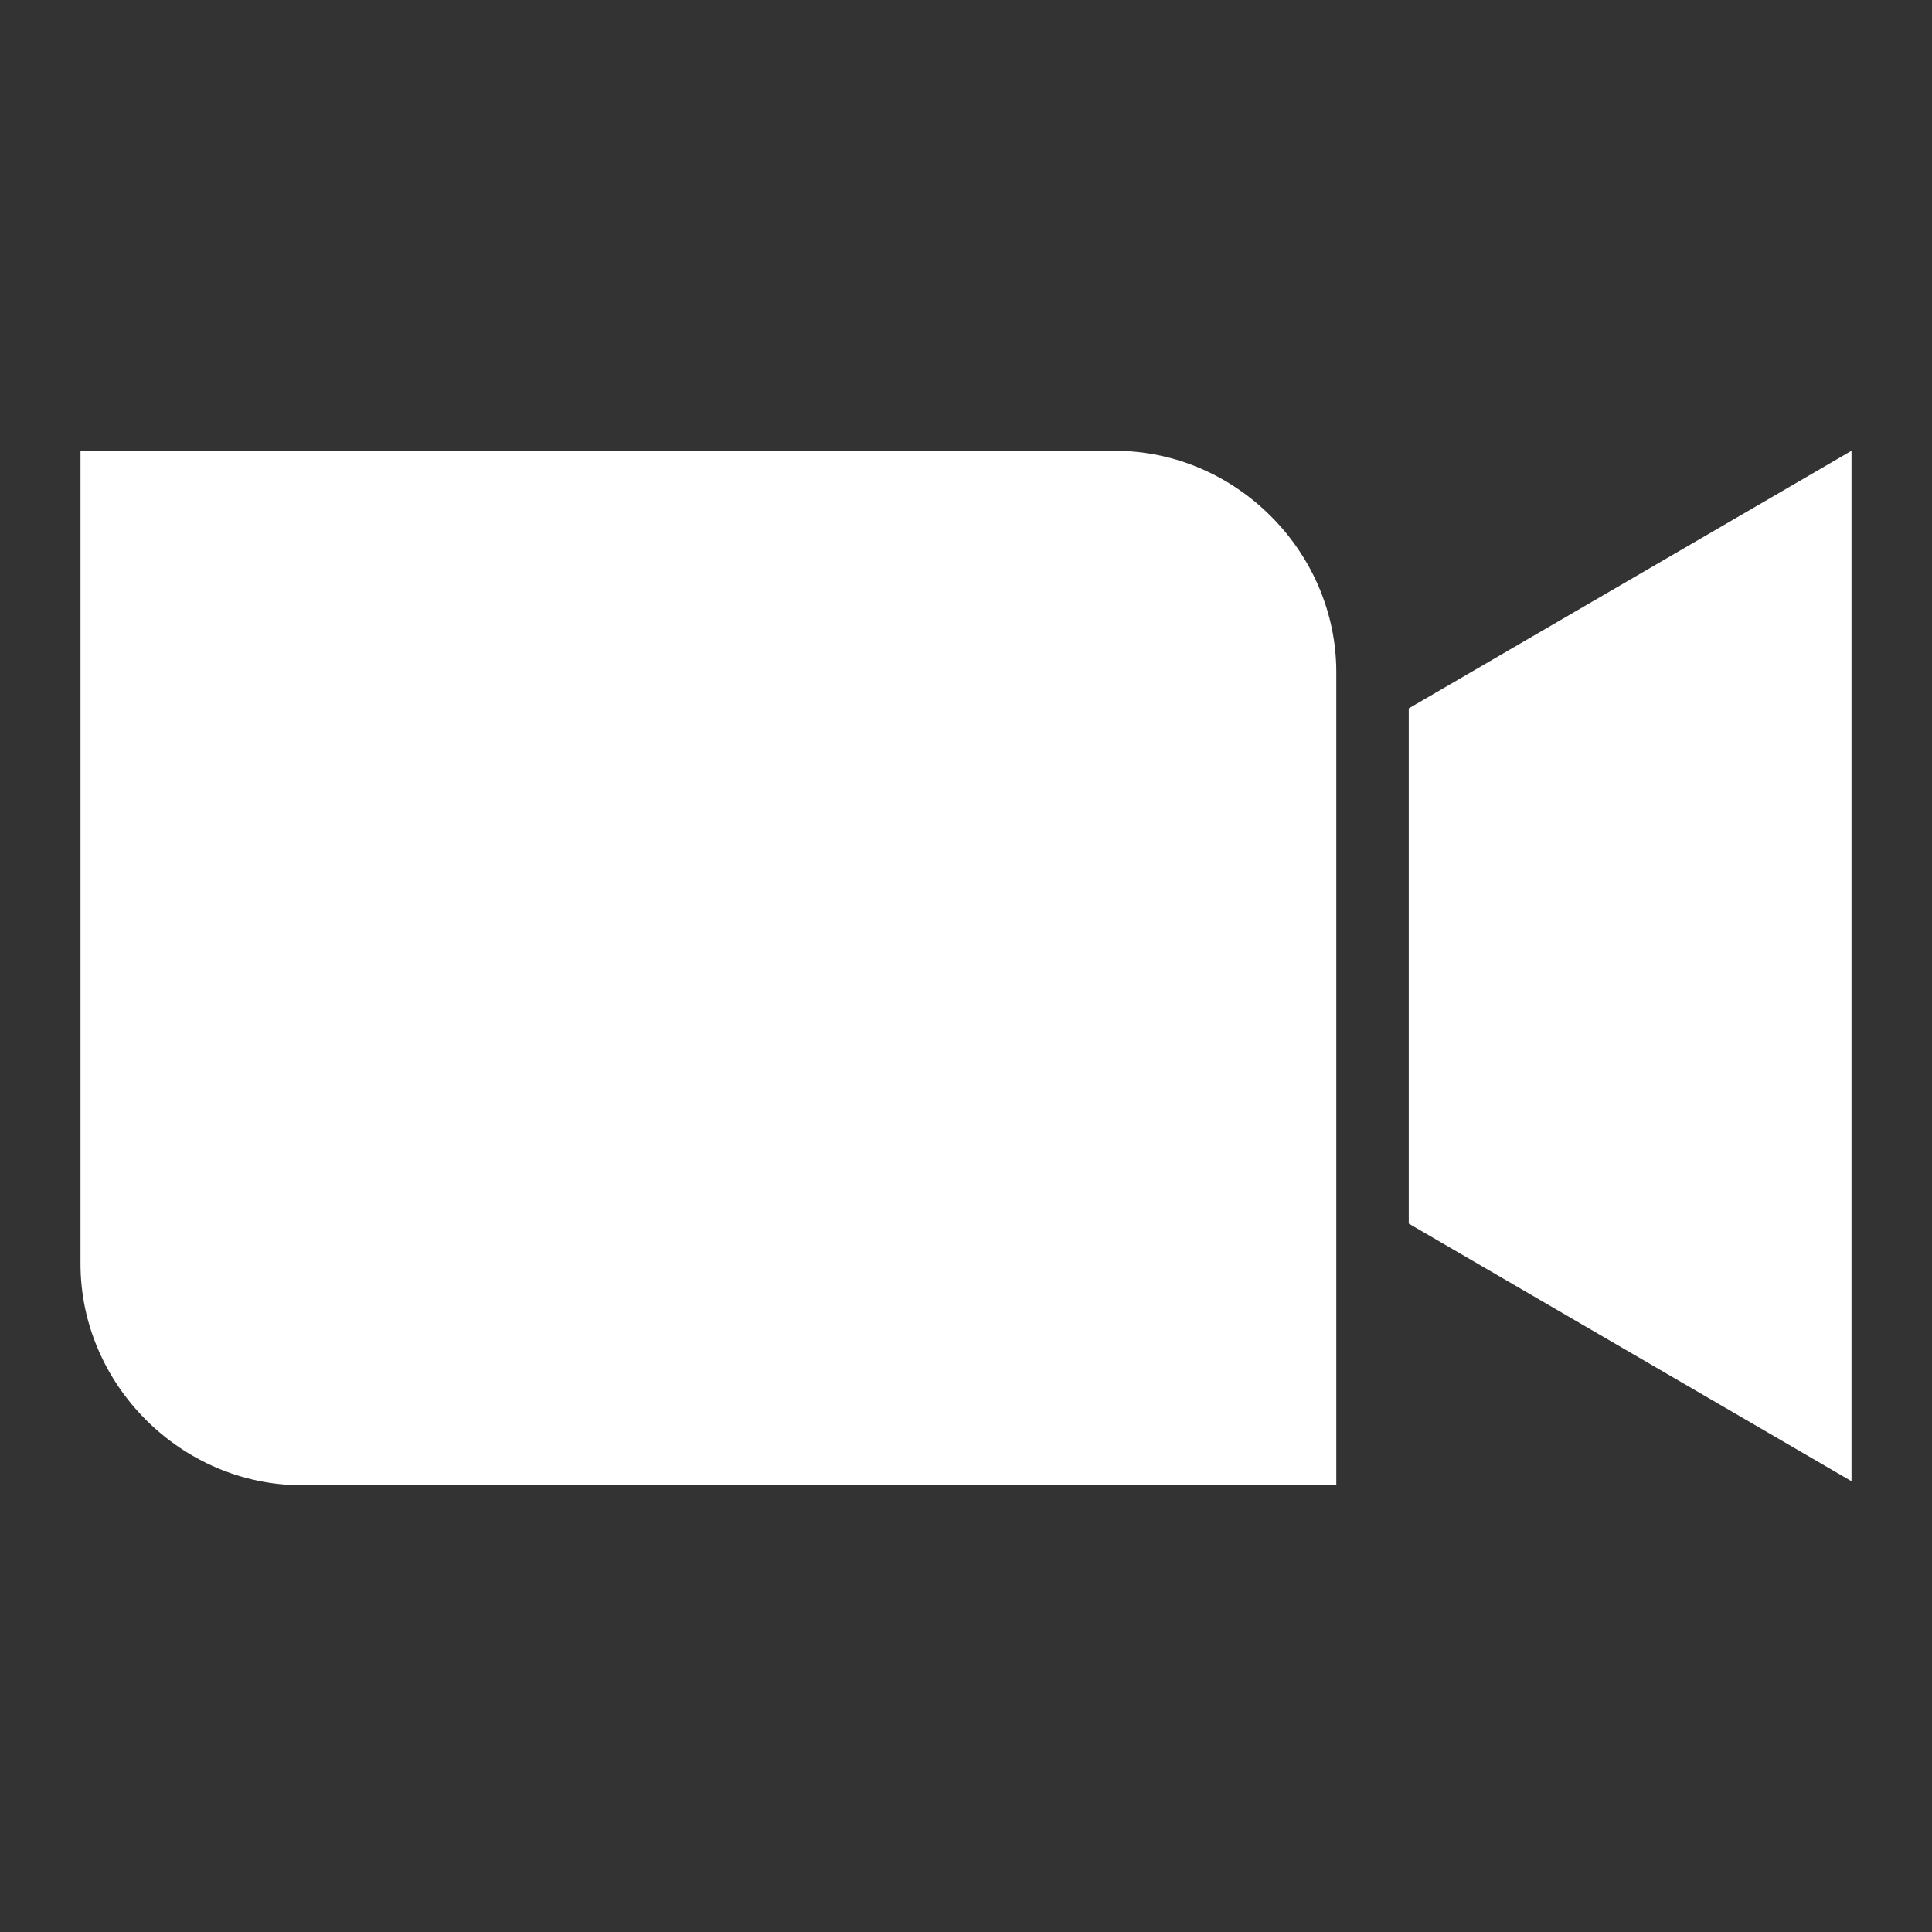
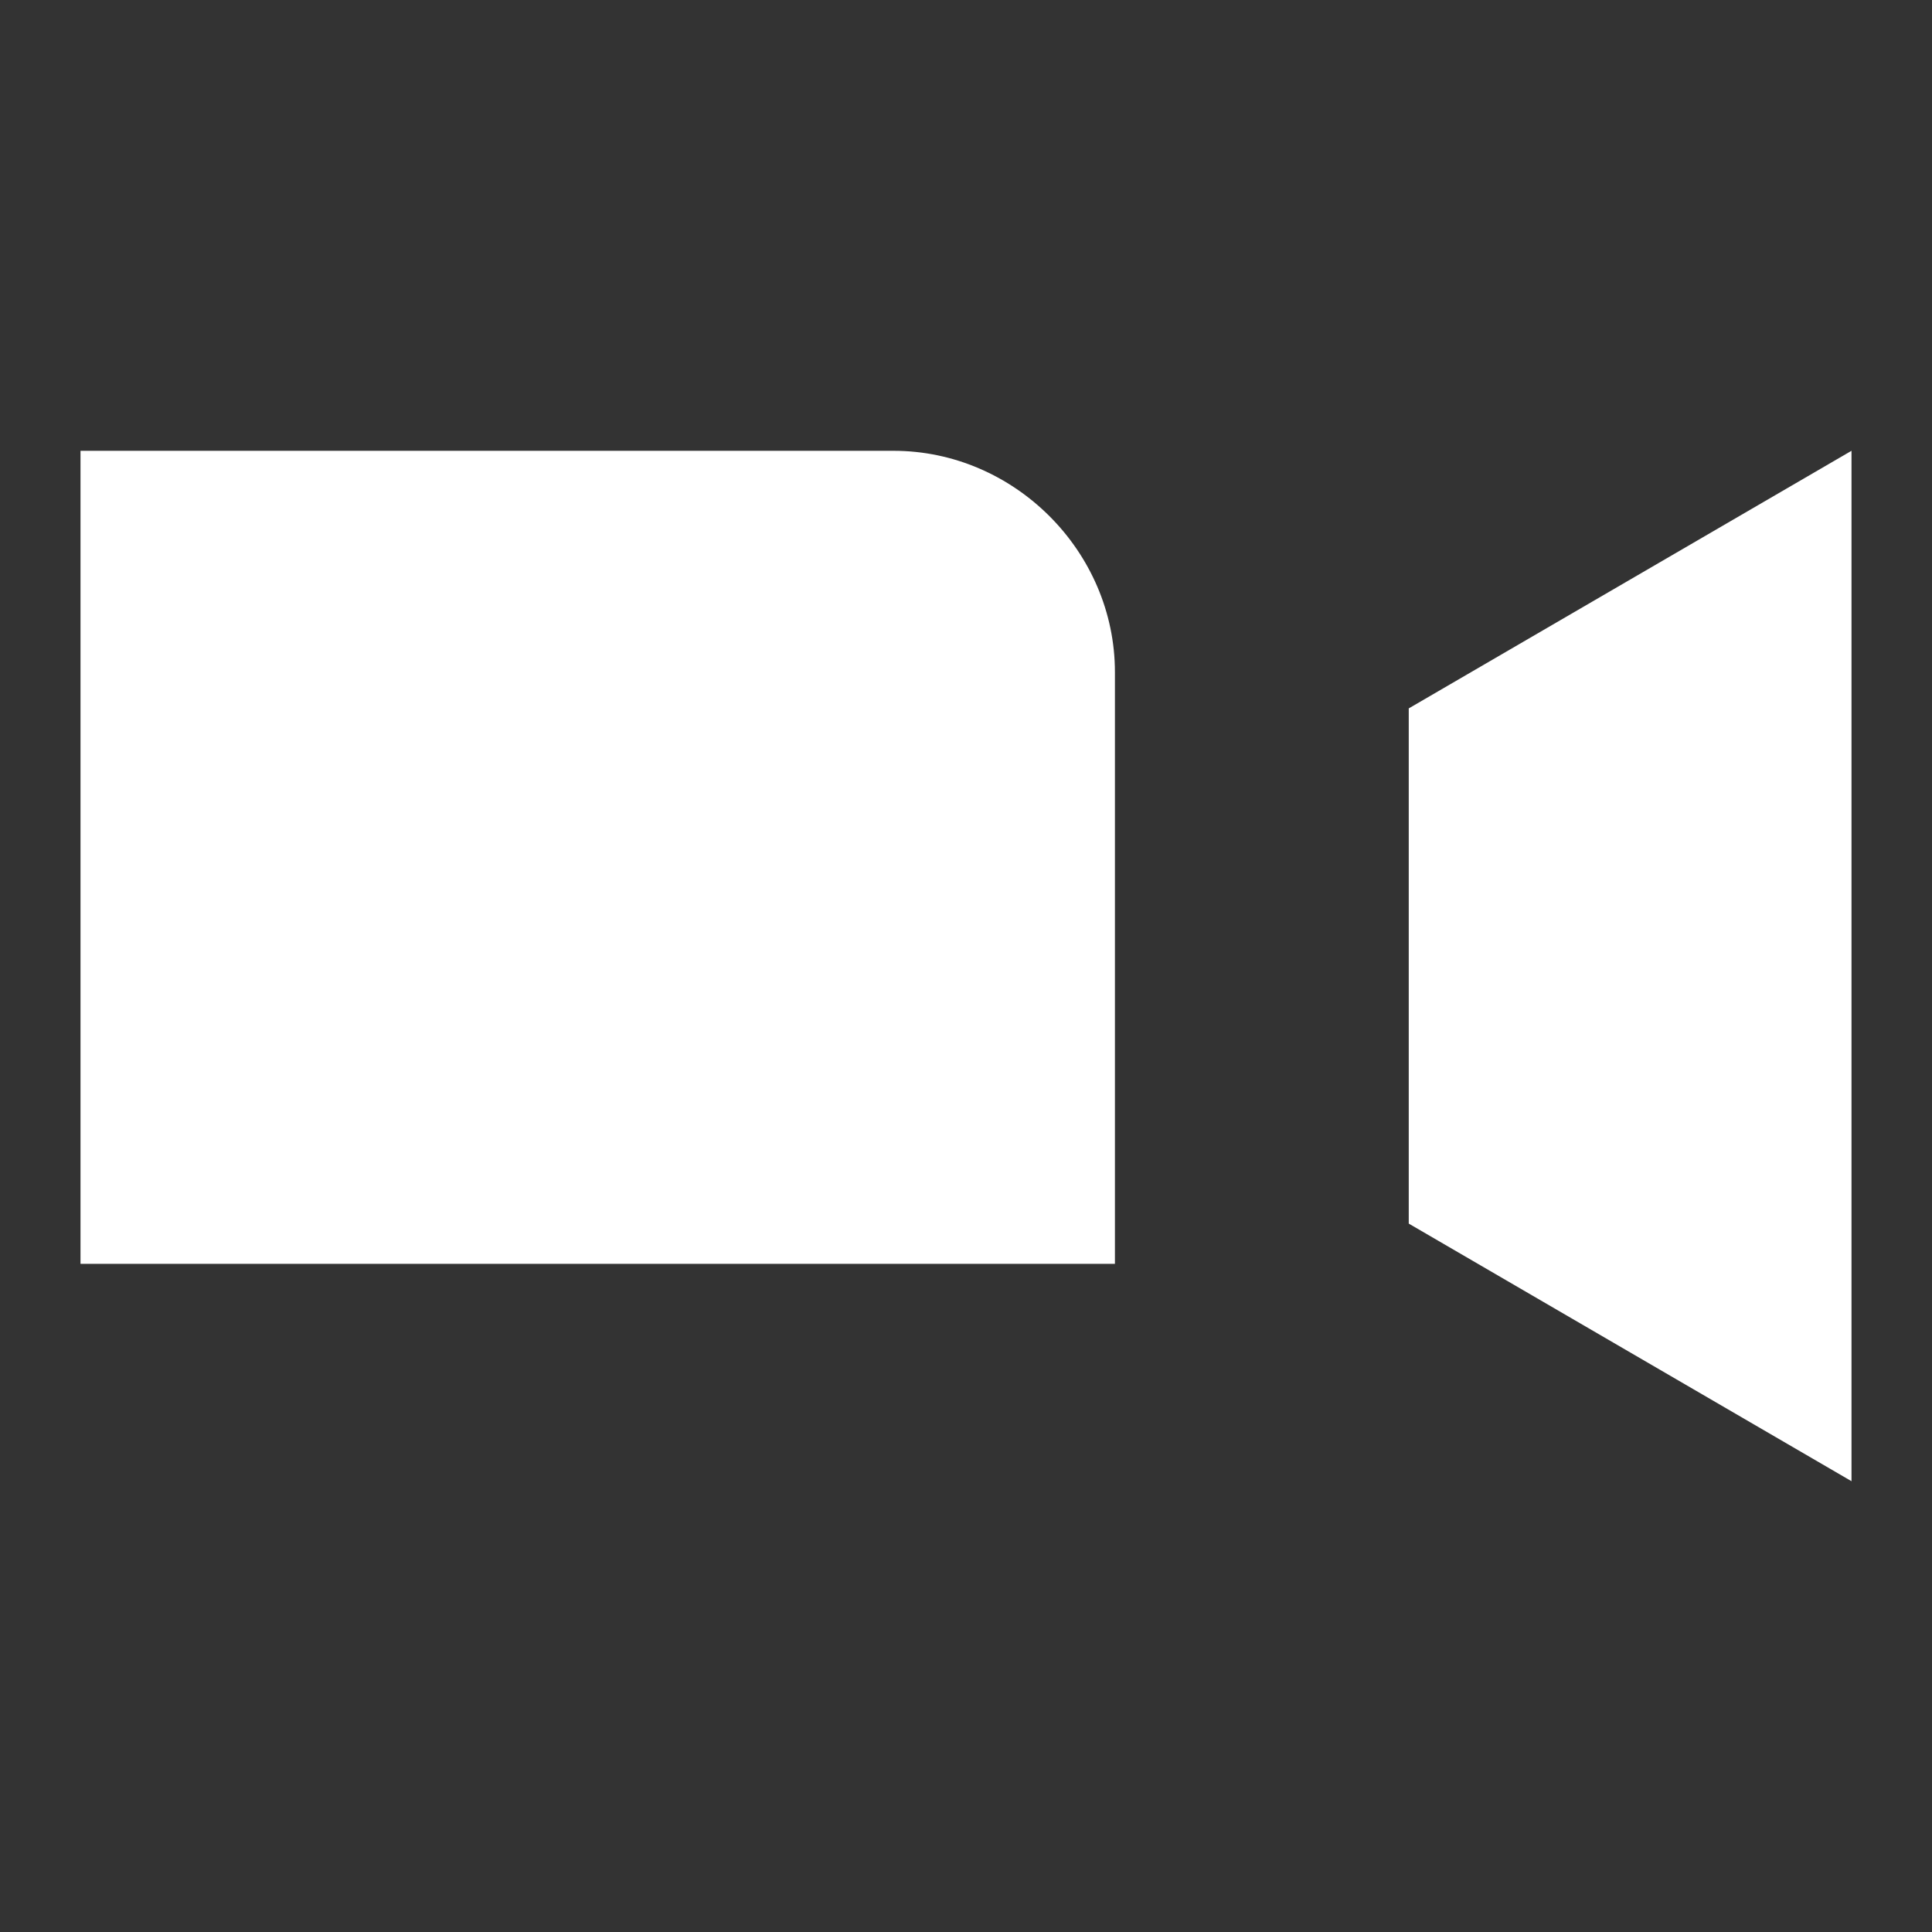
<svg xmlns="http://www.w3.org/2000/svg" version="1.1" id="編集モード" x="0px" y="0px" viewBox="0 0 48 48" style="enable-background:new 0 0 48 48;" xml:space="preserve">
  <rect x="0" y="0" width="48" height="48" fill="#333333" stroke="none" />
  <style type="text/css">
	.st0{fill:#FFFFFF;}
</style>
-   <path id="path949-3" class="st0" d="M2,11.2v5.5v14.7c0,3,2.5,5.5,5.5,5.5h20.2h5.5v-5.5V16.7c0-3-2.5-5.5-5.5-5.5H7.5H2z M46,11.2  l-11,6.4v12.8l11,6.4V24V11.2z" />
+   <path id="path949-3" class="st0" d="M2,11.2v5.5v14.7h20.2h5.5v-5.5V16.7c0-3-2.5-5.5-5.5-5.5H7.5H2z M46,11.2  l-11,6.4v12.8l11,6.4V24V11.2z" />
</svg>